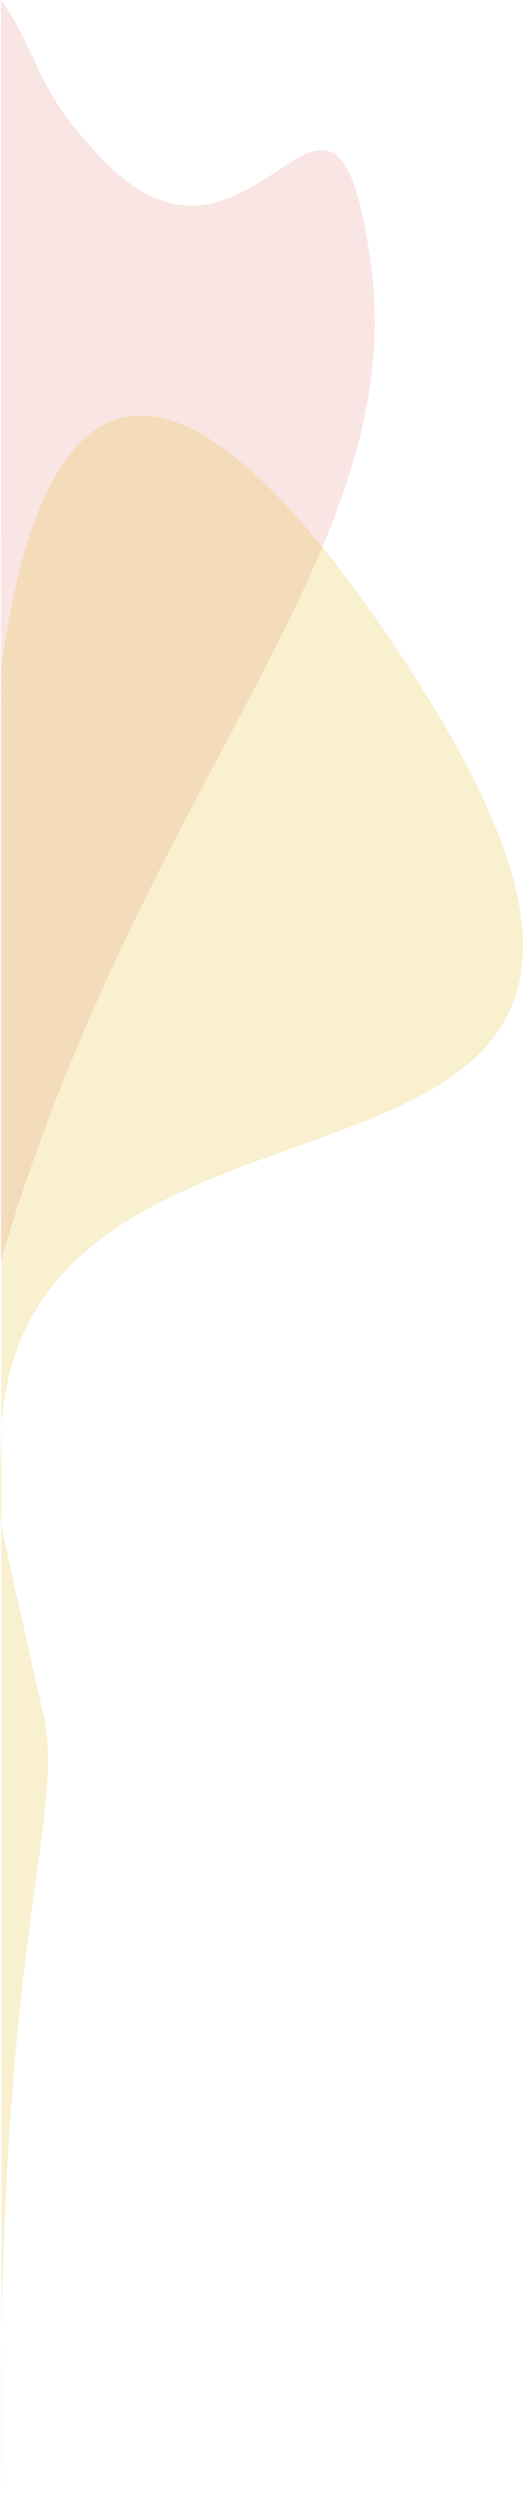
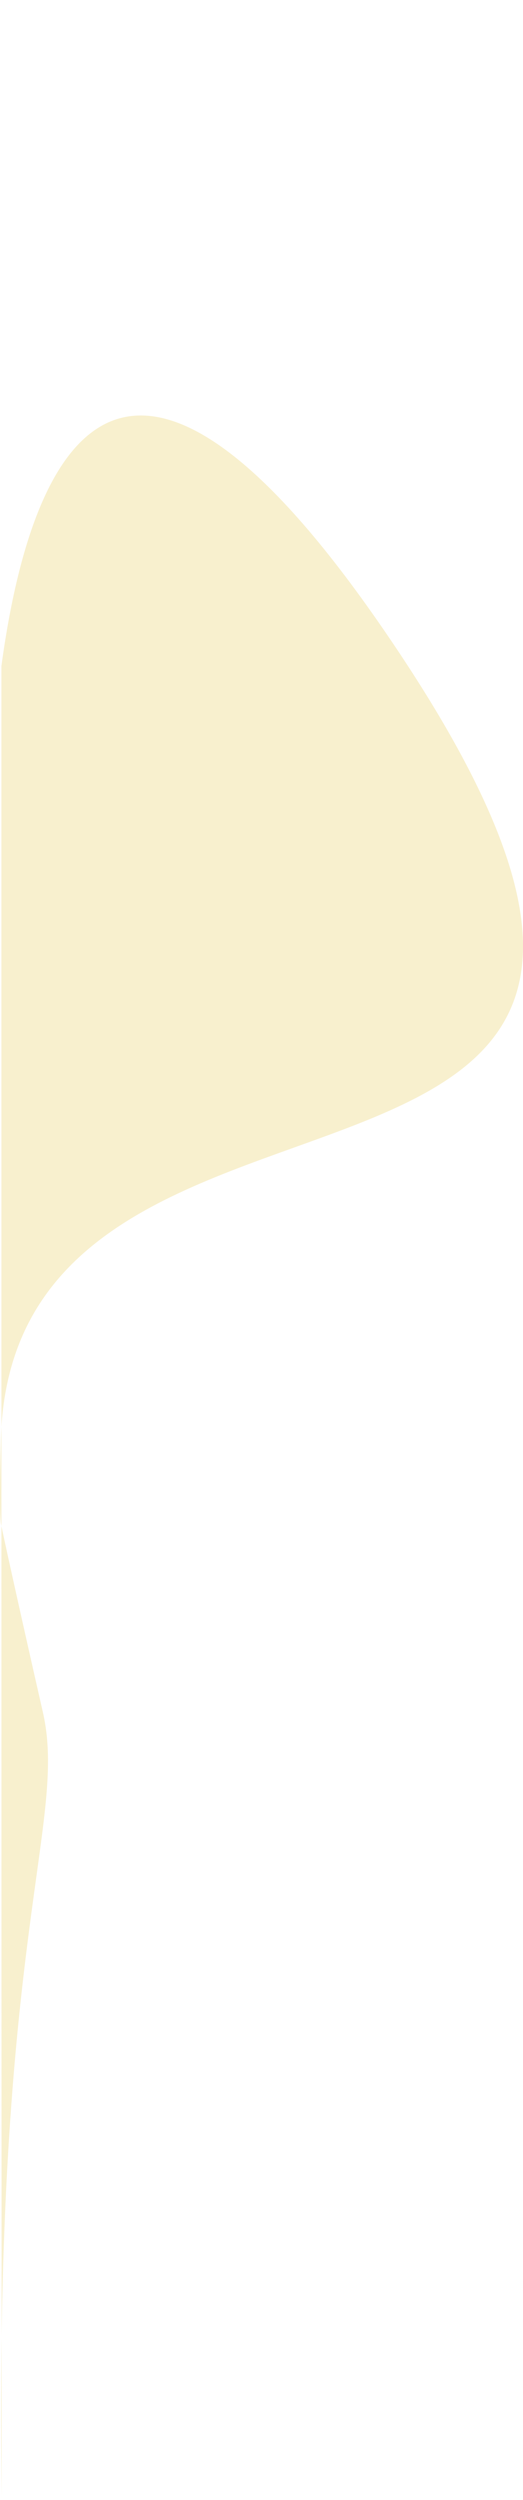
<svg xmlns="http://www.w3.org/2000/svg" width="204.368" height="976.618" viewBox="0 0 204.368 976.618">
  <g id="Group_246" data-name="Group 246" transform="translate(0.548 -3487.055)">
-     <path id="Path_73" data-name="Path 73" d="M150.069,911.967C94.534,1100.2-9.65,1188.683,5.448,1300.9s46.763-31.544,111.958,49.217c18.313,19.805,19.937,37.178,32.663,54.319C149.931,1404.093,150.38,912.421,150.069,911.967Z" transform="translate(149.863 4891.494) rotate(180)" fill="rgba(225,85,84,0.15)" />
    <path id="Path_74" data-name="Path 74" d="M131.3,806.09c3.381,220.621-25.812,264.865-16.059,307.732s16.586,74.039,16.449,74.107c.68,7.216.034,28.254,0,30.723-2.427,177.355-331.029,54.277-149.3,318.518,94.865,137.934,135.64,84.077,149.058-14.664C131.452,1522.785,131.463,806.027,131.3,806.09Z" transform="translate(131.449 5269.763) rotate(180)" fill="rgba(225,188,41,0.23)" />
  </g>
</svg>